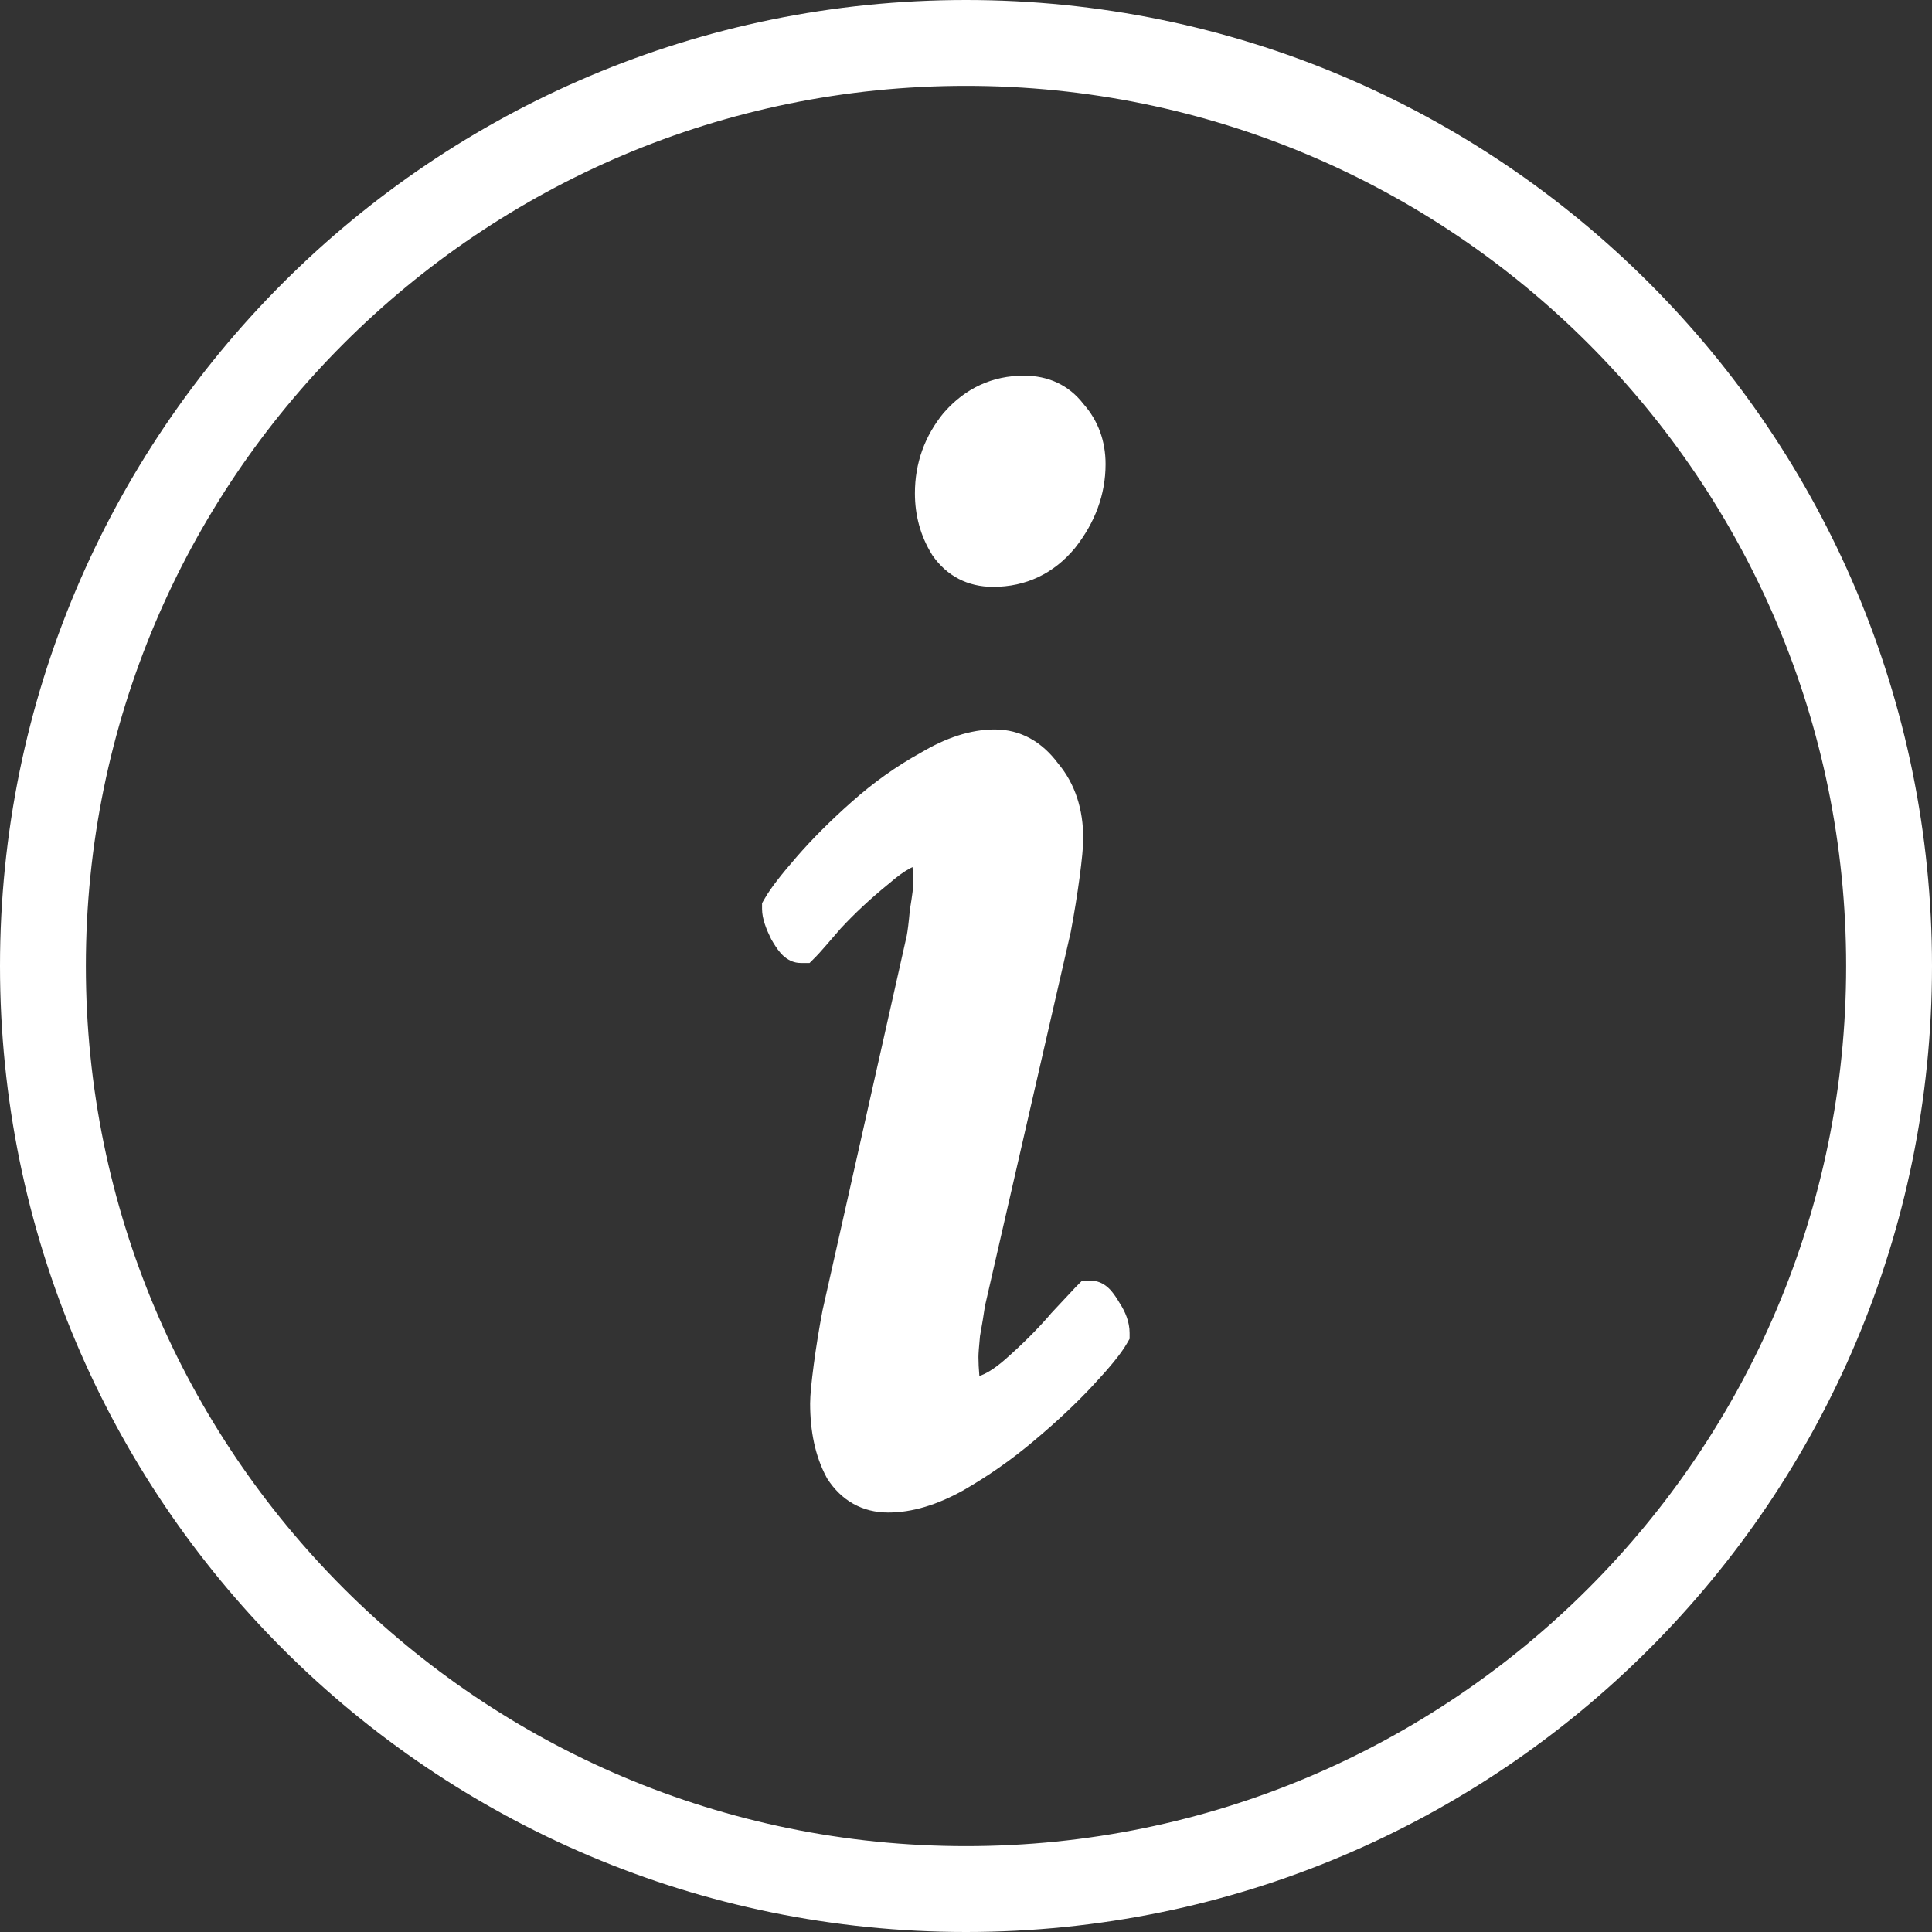
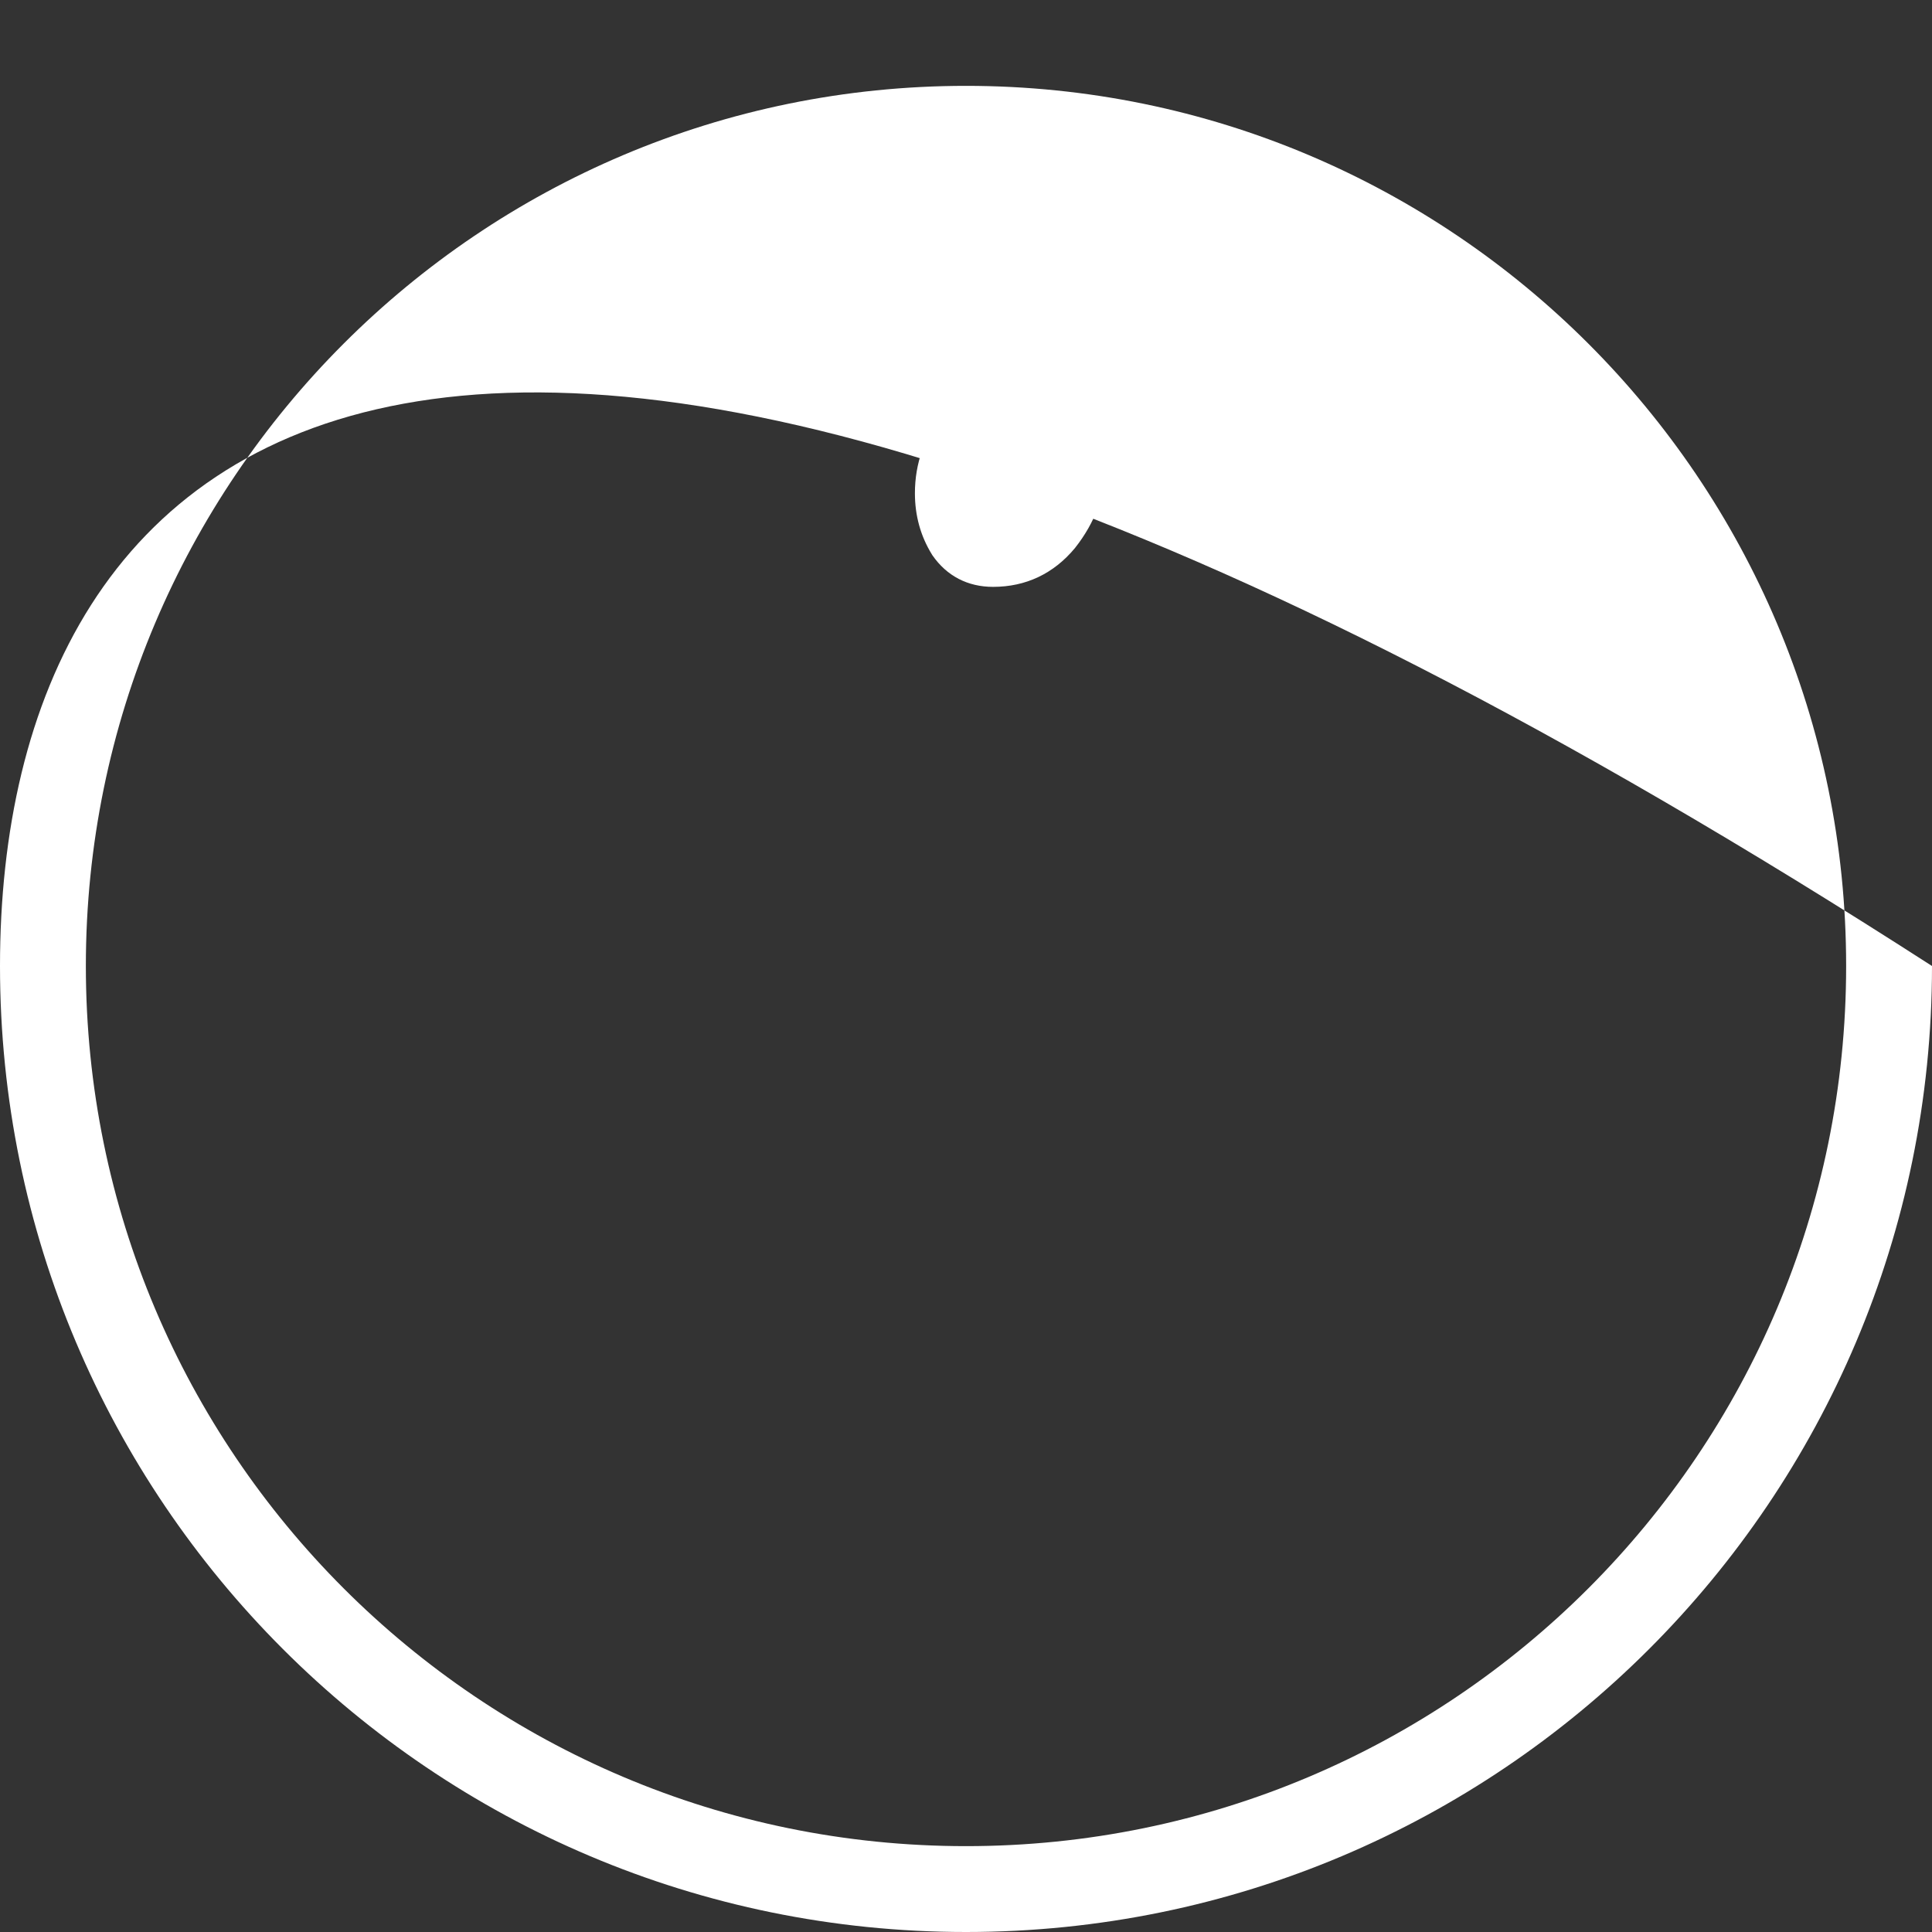
<svg xmlns="http://www.w3.org/2000/svg" width="25" height="25" viewBox="0 0 25 25" fill="none">
  <rect x="0" y="0" width="25" height="25" fill="#333333" stroke="none" />
-   <path d="M14.617 17.25C14.617 17.105 14.561 16.973 14.487 16.86C14.455 16.805 14.42 16.752 14.383 16.708C14.364 16.685 14.336 16.657 14.301 16.632C14.268 16.609 14.204 16.572 14.117 16.572H14.002L13.92 16.654C13.901 16.673 13.791 16.791 13.602 16.994L13.598 16.998L13.595 17.003C13.427 17.198 13.229 17.396 13.001 17.596C12.852 17.725 12.745 17.782 12.673 17.805C12.665 17.713 12.661 17.632 12.661 17.561C12.661 17.518 12.667 17.431 12.681 17.289C12.709 17.135 12.73 17.005 12.745 16.901L13.855 12.062L13.856 12.057C13.902 11.815 13.939 11.581 13.97 11.353C13.999 11.132 14.017 10.96 14.017 10.85C14.017 10.475 13.914 10.143 13.69 9.877C13.485 9.602 13.21 9.439 12.872 9.439C12.556 9.439 12.234 9.55 11.912 9.742C11.598 9.915 11.301 10.127 11.021 10.376C10.747 10.619 10.509 10.857 10.307 11.09C10.114 11.312 9.972 11.493 9.898 11.623L9.861 11.687V11.761C9.861 11.891 9.919 12.031 9.979 12.152L9.983 12.159L9.987 12.166C10.02 12.223 10.056 12.28 10.095 12.325C10.114 12.348 10.141 12.376 10.177 12.401C10.21 12.424 10.274 12.461 10.361 12.461H10.476L10.557 12.38C10.597 12.341 10.708 12.212 10.88 12.013C11.062 11.817 11.266 11.627 11.492 11.443L11.496 11.44L11.5 11.437C11.609 11.341 11.699 11.278 11.771 11.239C11.784 11.232 11.796 11.226 11.808 11.22C11.814 11.282 11.817 11.344 11.817 11.405V11.45C11.817 11.482 11.806 11.578 11.776 11.76L11.774 11.77L11.773 11.78C11.759 11.939 11.745 12.044 11.734 12.104L10.645 16.95L10.644 16.954C10.598 17.196 10.56 17.43 10.53 17.658C10.501 17.879 10.483 18.052 10.483 18.161C10.483 18.52 10.548 18.841 10.694 19.114L10.699 19.124L10.705 19.134C10.887 19.417 11.158 19.572 11.494 19.572C11.806 19.572 12.127 19.471 12.45 19.293L12.453 19.292L12.454 19.291C12.78 19.105 13.091 18.888 13.384 18.64C13.673 18.398 13.926 18.16 14.142 17.928C14.348 17.707 14.503 17.523 14.58 17.388L14.617 17.324V17.25Z" fill="white" />
  <path d="M13.908 7.094L13.91 7.092L13.912 7.089C14.169 6.763 14.306 6.4 14.306 6.006C14.306 5.71 14.212 5.445 14.02 5.228C13.831 4.982 13.563 4.861 13.25 4.861C12.842 4.861 12.493 5.023 12.22 5.333L12.216 5.336L12.213 5.34C11.965 5.642 11.839 5.993 11.839 6.383C11.839 6.669 11.911 6.935 12.058 7.173L12.062 7.18L12.066 7.186C12.252 7.454 12.523 7.594 12.85 7.594C13.275 7.594 13.634 7.423 13.908 7.094Z" fill="white" />
-   <path fill-rule="evenodd" clip-rule="evenodd" d="M12.5 23.889C18.79 23.889 23.889 18.79 23.889 12.5C23.889 6.21 18.79 1.111 12.5 1.111C6.21 1.111 1.111 6.21 1.111 12.5C1.111 18.79 6.21 23.889 12.5 23.889ZM12.5 25C19.404 25 25 19.404 25 12.5C25 5.596 19.404 0 12.5 0C5.596 0 0 5.596 0 12.5C0 19.404 5.596 25 12.5 25Z" fill="white" />
+   <path fill-rule="evenodd" clip-rule="evenodd" d="M12.5 23.889C18.79 23.889 23.889 18.79 23.889 12.5C23.889 6.21 18.79 1.111 12.5 1.111C6.21 1.111 1.111 6.21 1.111 12.5C1.111 18.79 6.21 23.889 12.5 23.889ZM12.5 25C19.404 25 25 19.404 25 12.5C5.596 0 0 5.596 0 12.5C0 19.404 5.596 25 12.5 25Z" fill="white" />
</svg>